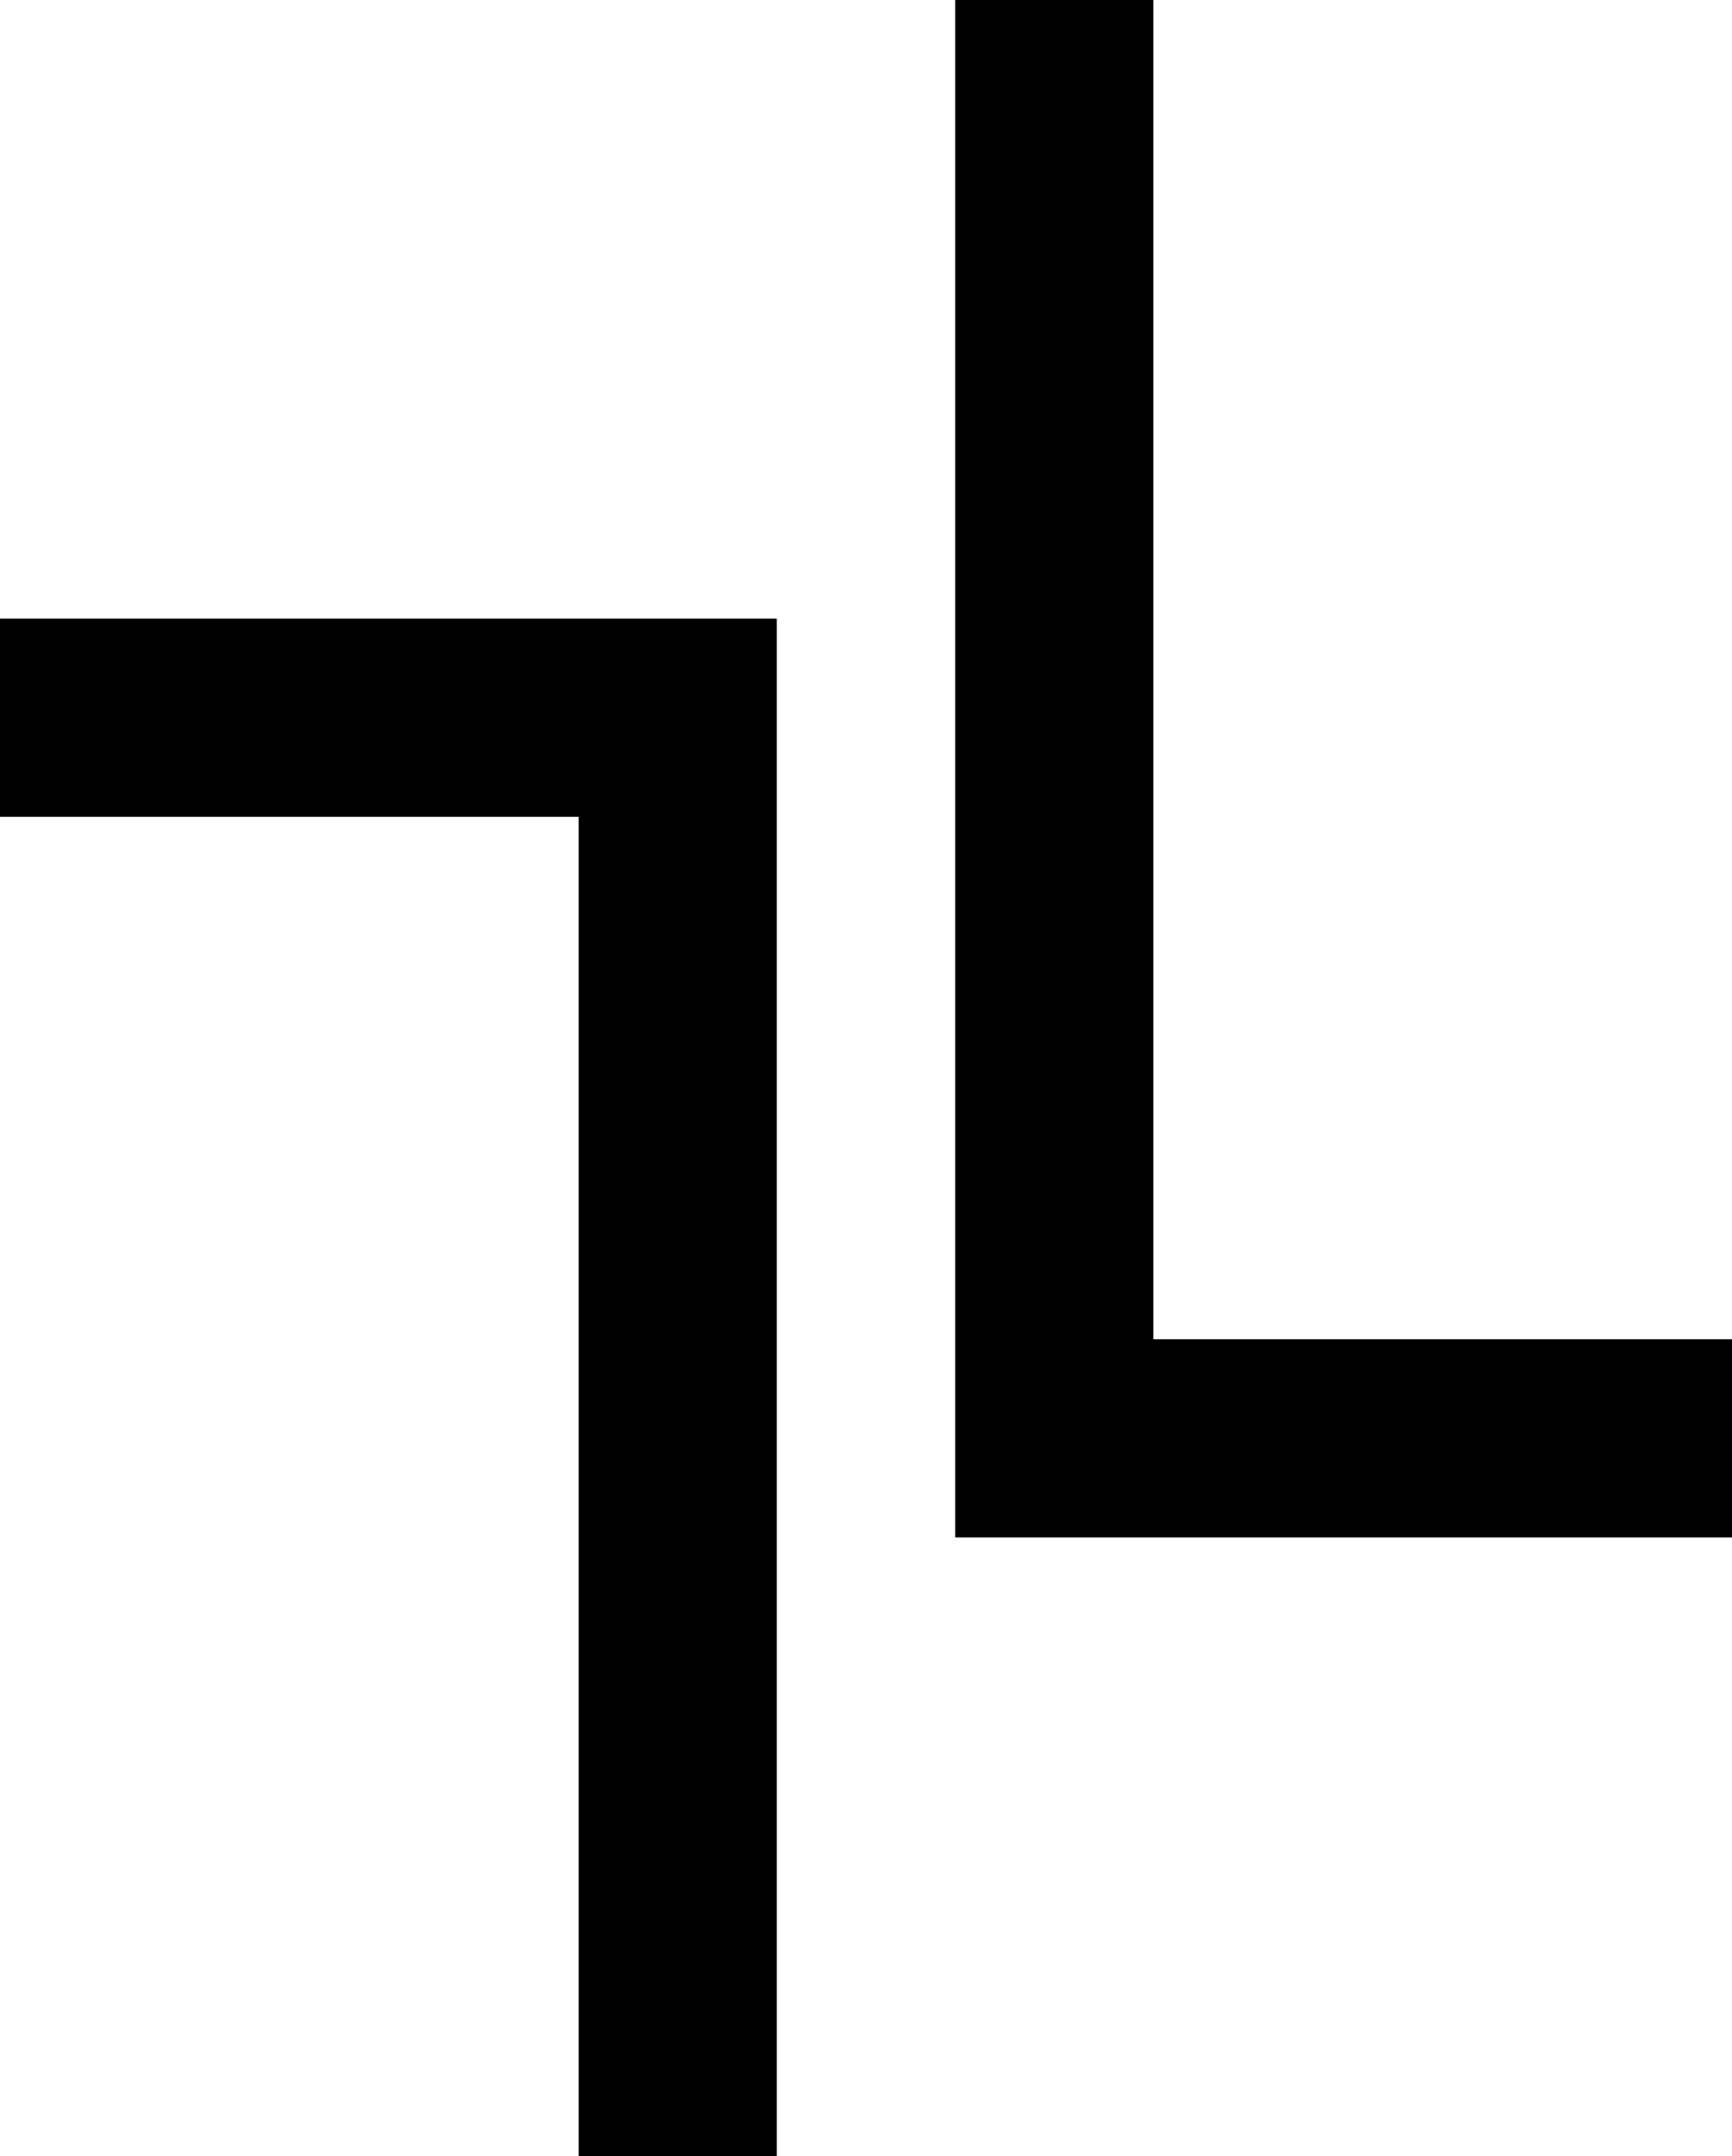
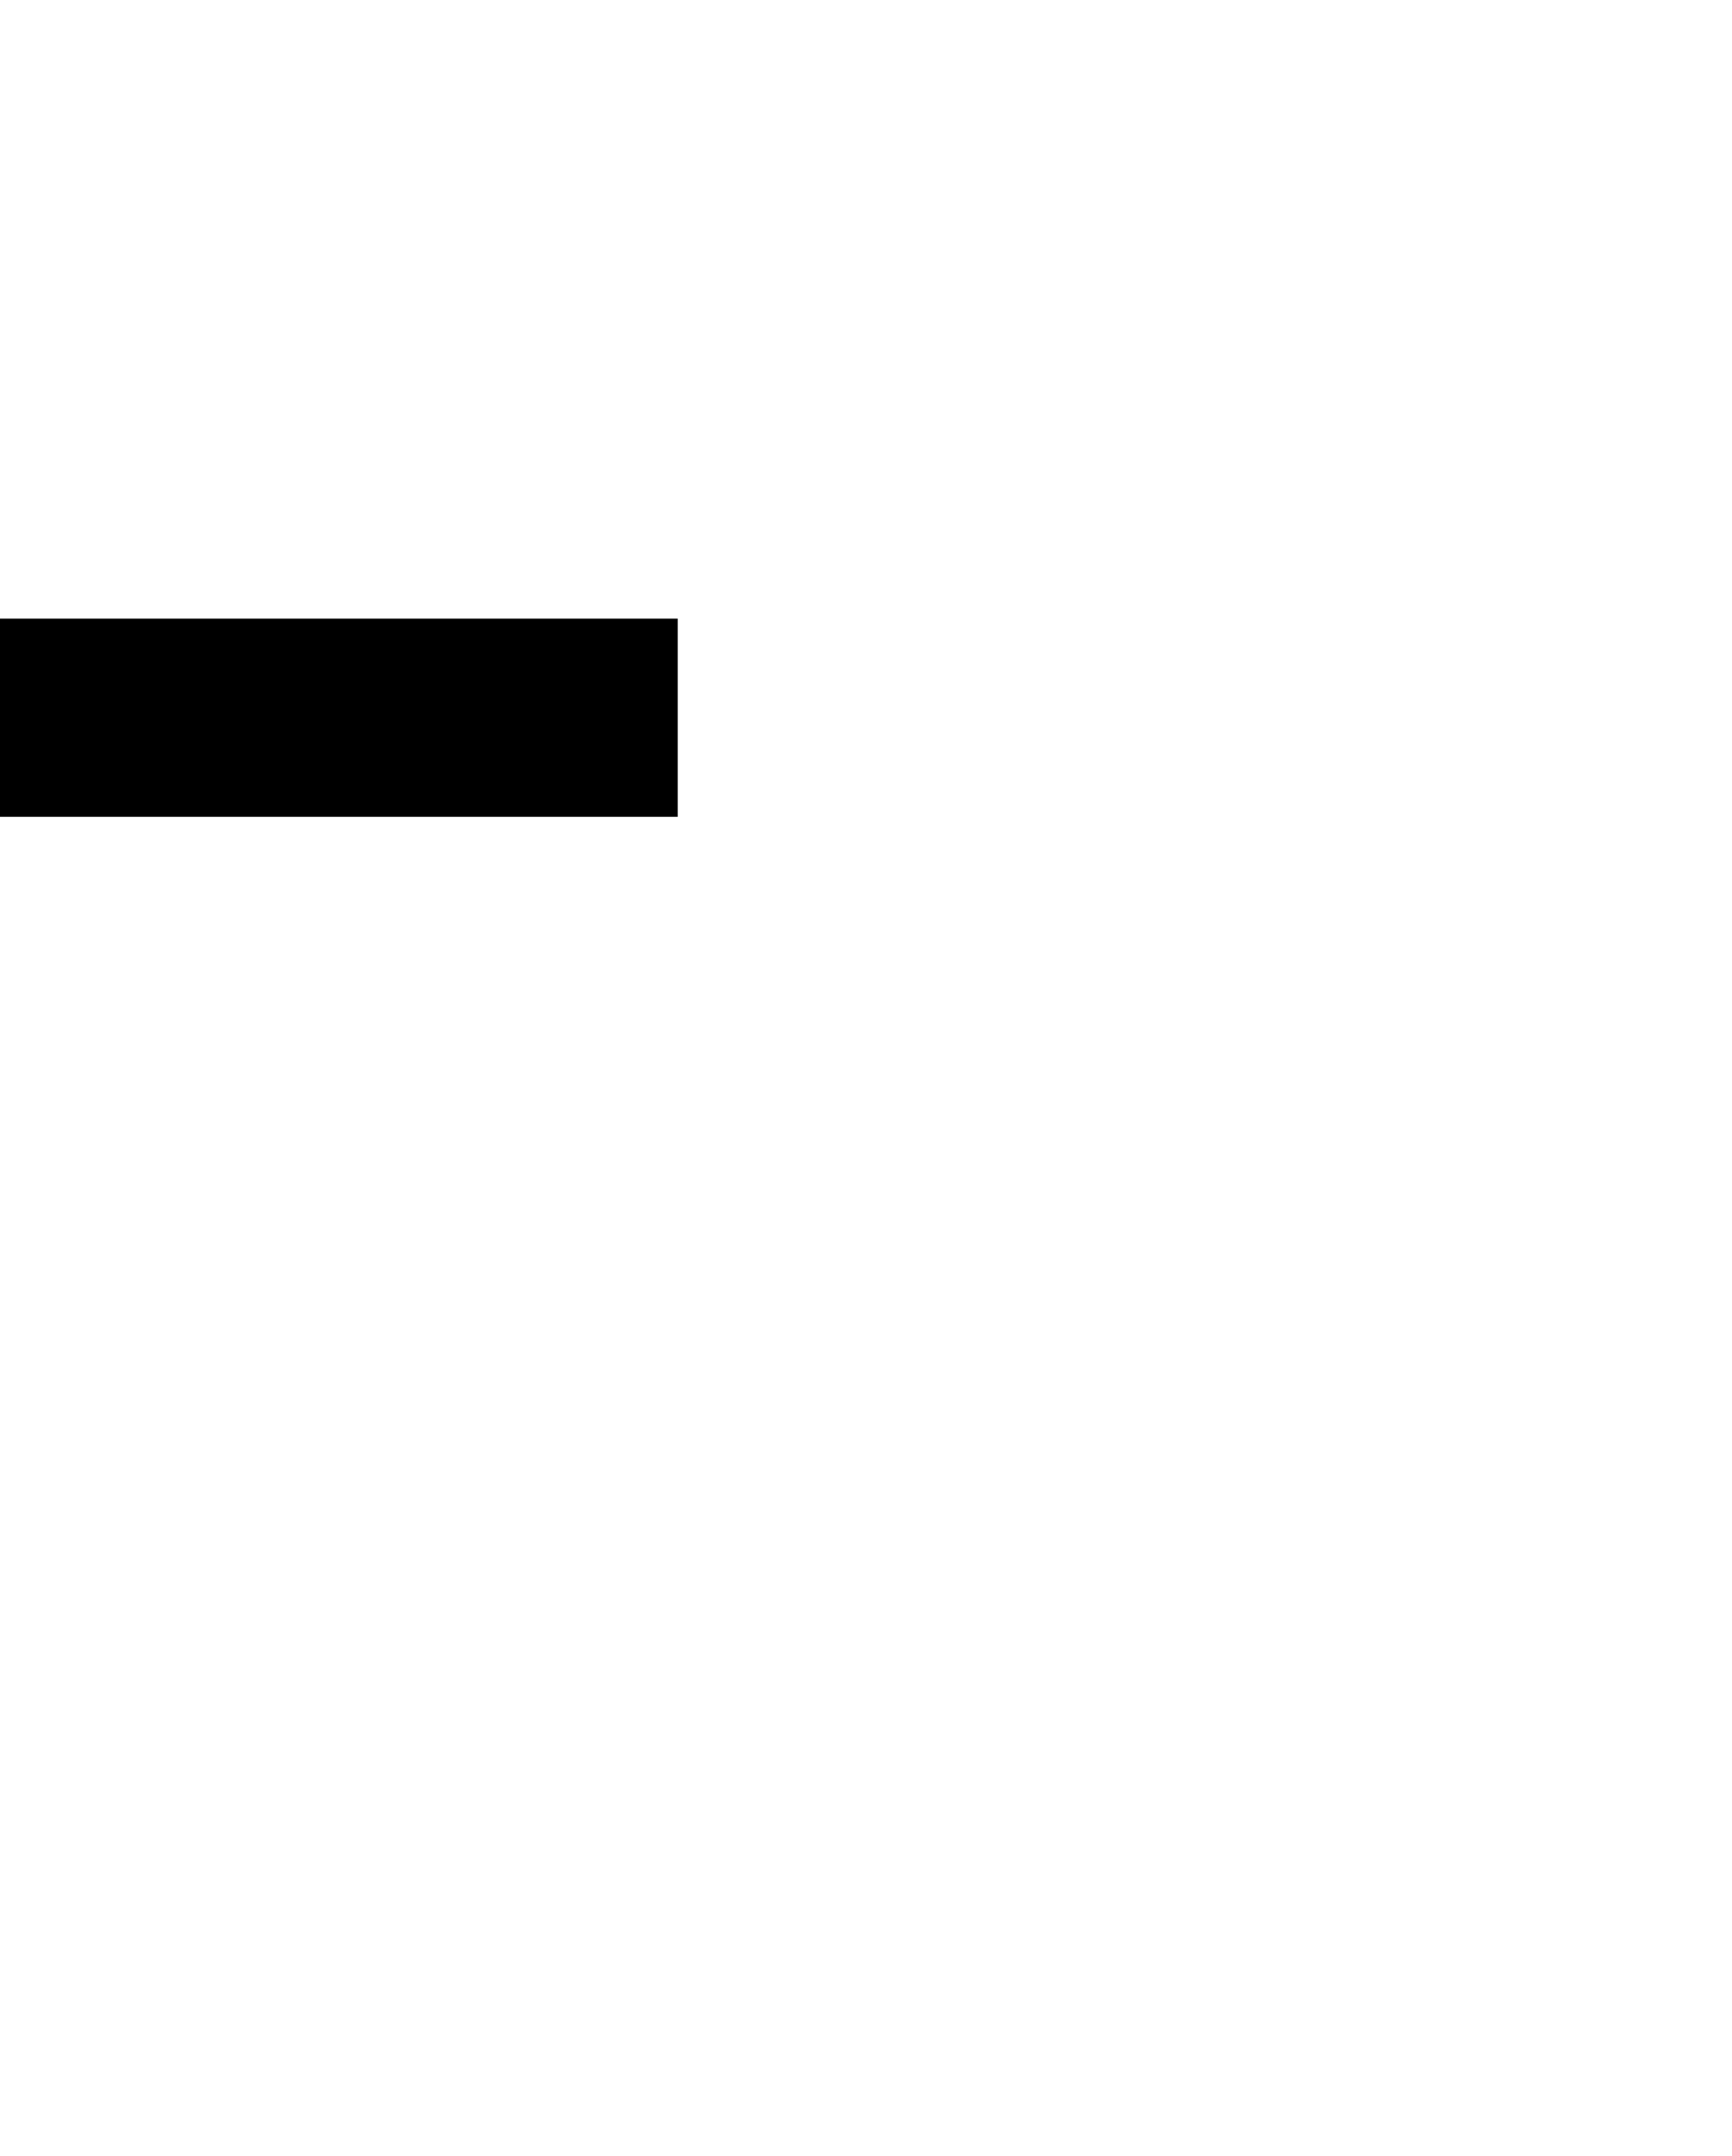
<svg xmlns="http://www.w3.org/2000/svg" width="437" height="544" viewBox="0 0 437 544" fill="none">
-   <path d="M0 181.094H171V544" stroke="black" stroke-width="50" />
-   <path d="M437 362.906H266V4.85182e-05" stroke="black" stroke-width="50" />
+   <path d="M0 181.094H171" stroke="black" stroke-width="50" />
</svg>